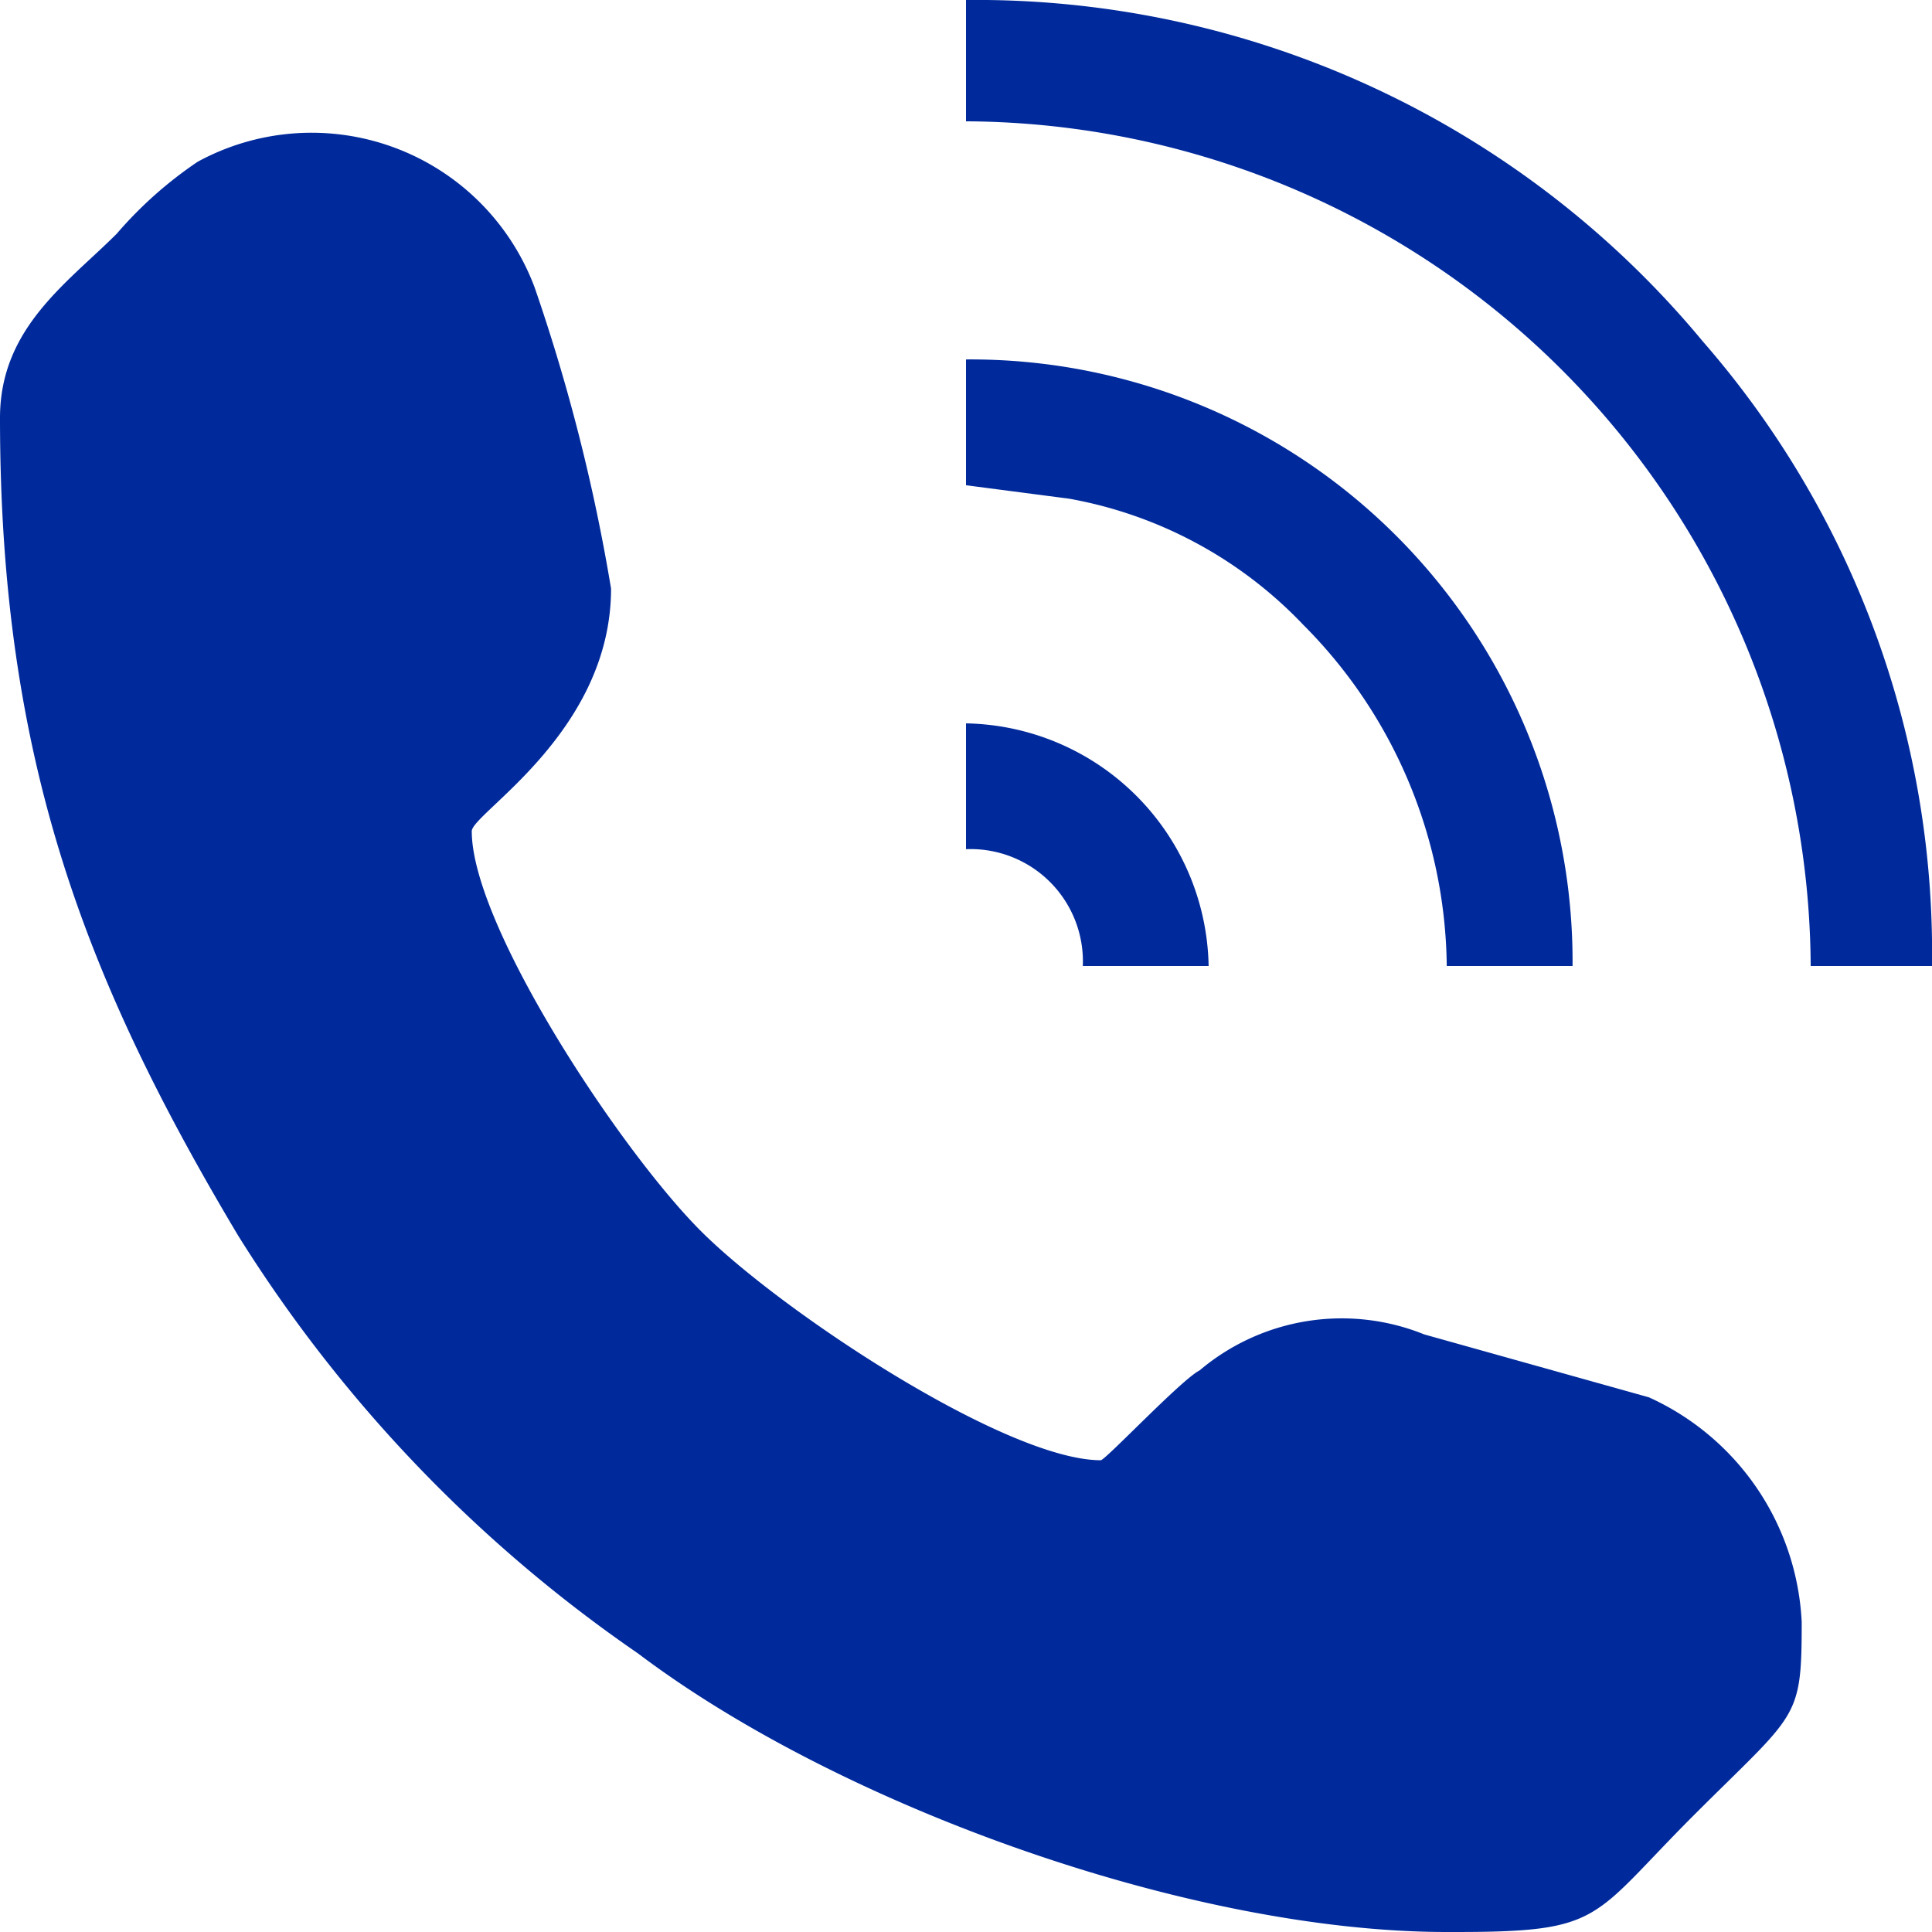
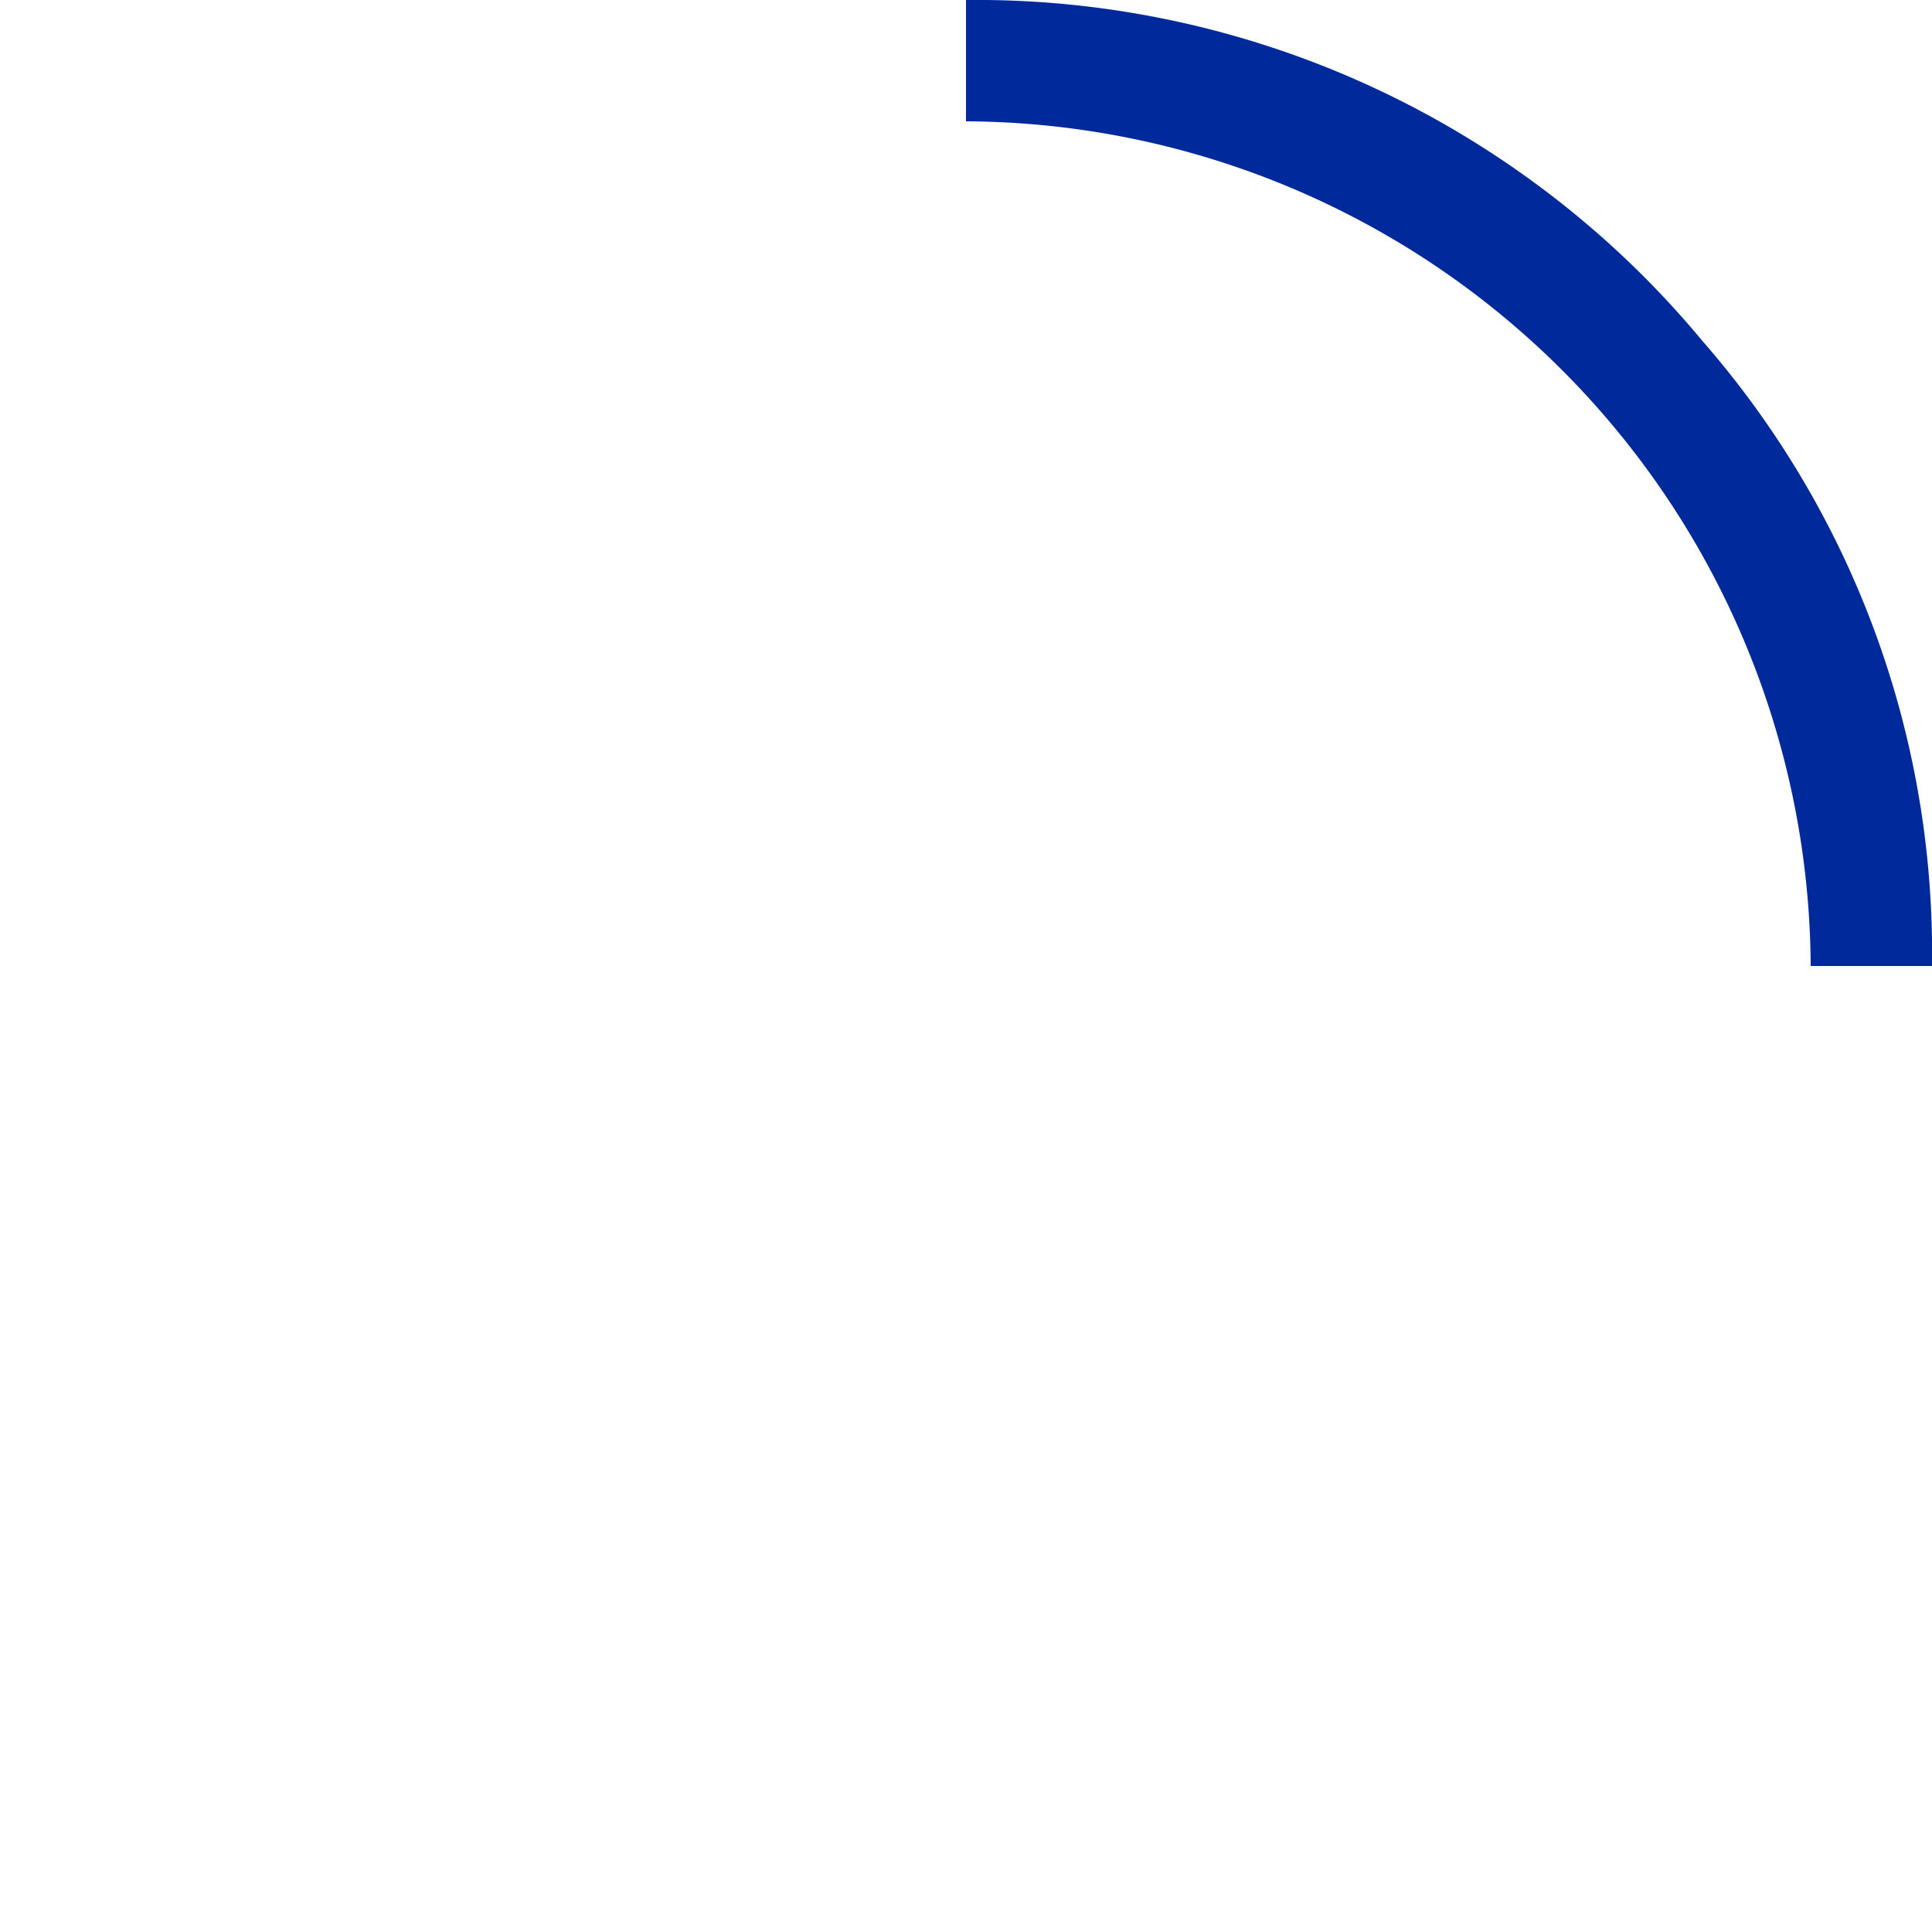
<svg xmlns="http://www.w3.org/2000/svg" id="Capa_1" data-name="Capa 1" viewBox="0 0 43 43">
  <defs>
    <style>.cls-1{fill:#002a9c;fill-rule:evenodd;}</style>
  </defs>
-   <path class="cls-1" d="M0,9.3c0,7.6,1.9,12.5,5.3,18.2a31.6,31.6,0,0,0,8.9,9.3c4.5,3.4,12.3,6.2,18,6.2h.2c3.3,0,3-.3,5.3-2.6s2.4-2.1,2.4-4.3a5.8,5.8,0,0,0-3.4-5l-5-1.4a4.9,4.9,0,0,0-5,.8c-.4.2-2.1,2-2.2,2-2.1,0-7.1-3.3-8.9-5.1s-5.1-6.8-5.1-8.9c0-.4,3.1-2.2,3.1-5.4a41.1,41.1,0,0,0-1.7-6.7A5.3,5.3,0,0,0,4.4,3.6,9,9,0,0,0,2.6,5.2C1.5,6.3,0,7.3,0,9.3Z" />
  <path class="cls-1" d="M21.5,2.7A18.9,18.9,0,0,1,40.3,21.5H43A20.7,20.7,0,0,0,37.9,7.6,21,21,0,0,0,21.5,0Z" />
-   <path class="cls-1" d="M21.5,10.8l2.3.3A9.5,9.5,0,0,1,29,13.9a10.9,10.9,0,0,1,3.2,7.6H35A13.4,13.4,0,0,0,21.5,8Z" />
-   <path class="cls-1" d="M21.5,18.9a2.5,2.5,0,0,1,2.6,2.6h2.8a5.5,5.5,0,0,0-5.4-5.4Z" />
</svg>